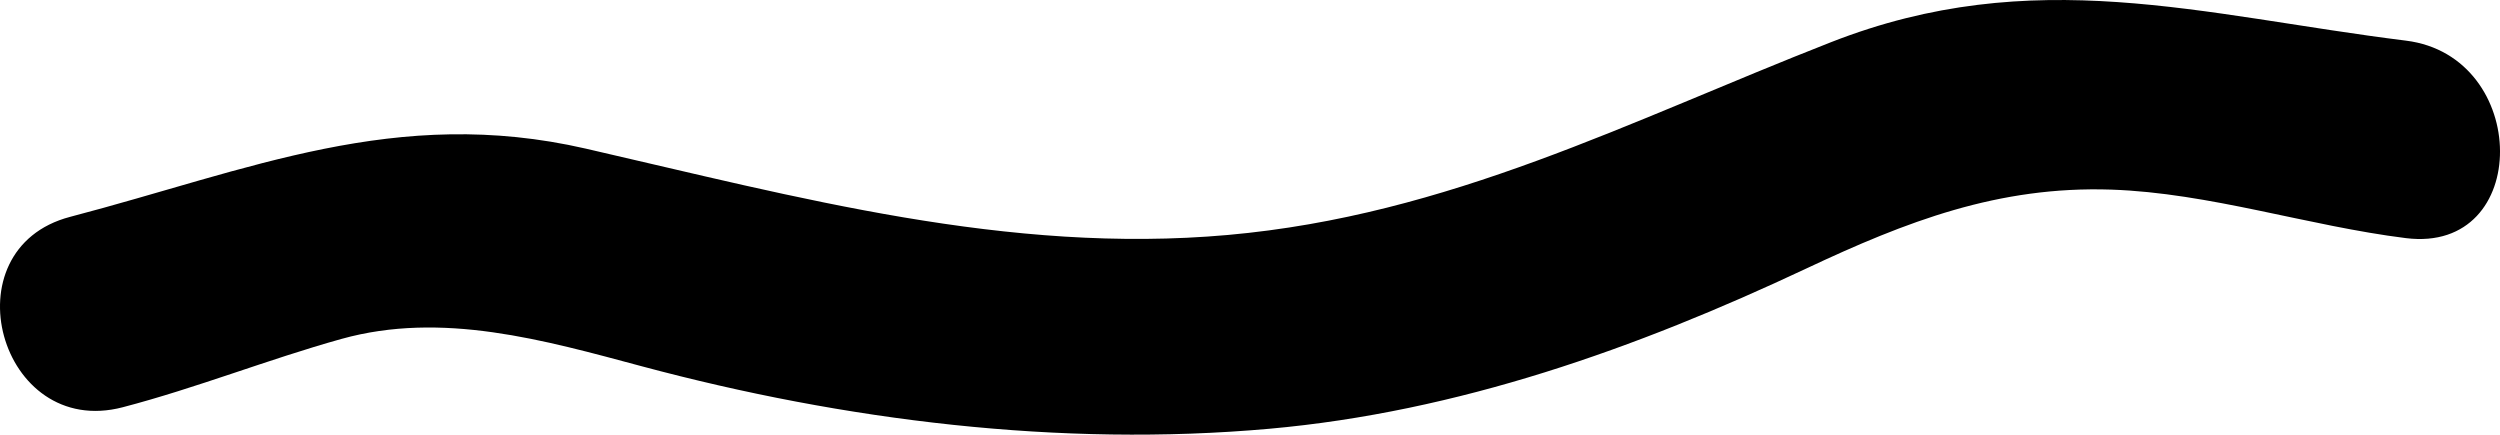
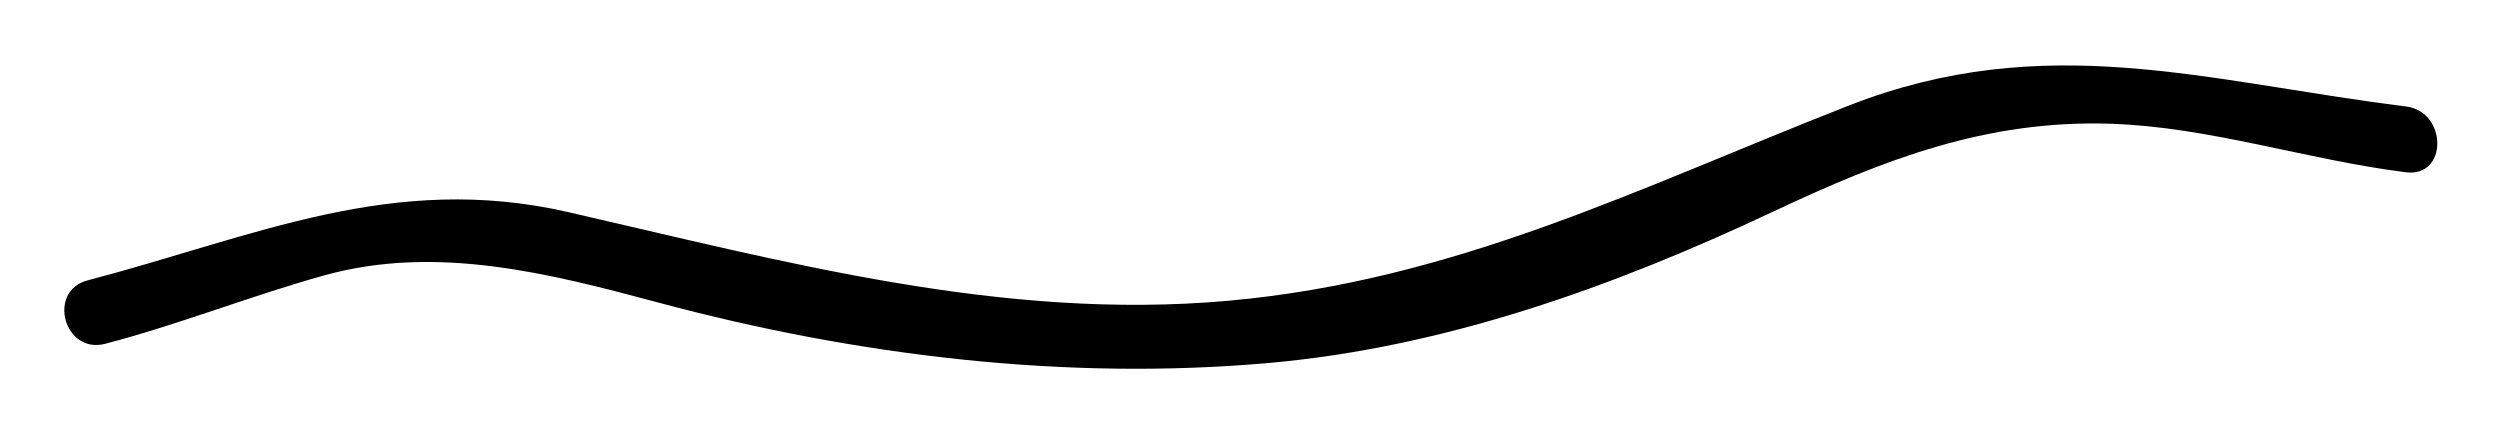
<svg xmlns="http://www.w3.org/2000/svg" version="1.1" x="0px" y="0px" width="113.929px" height="19.808px" viewBox="0 0 113.929 19.808" enable-background="new 0 0 113.929 19.808" xml:space="preserve">
  <g id="Layer_1">
    <g>
      <g>
        <path d="M4.795,15.667c3.373-0.883,6.608-2.177,9.965-3.113c5.134-1.433,10.313-0.086,15.297,1.249     c8.979,2.405,18.504,3.564,27.782,2.737c8.029-0.716,15.71-3.481,22.953-6.89c5.061-2.381,9.735-4.2,15.418-4.01     c4.497,0.15,8.966,1.654,13.433,2.211c1.917,0.239,1.894-2.764,0-3c-9.117-1.136-16.438-3.544-25.396-0.038     c-9.539,3.733-17.885,7.966-28.293,8.895c-10.277,0.917-20.169-1.774-30.06-4.042c-8.018-1.839-14.298,1.121-21.896,3.109     C2.127,13.263,2.922,16.157,4.795,15.667L4.795,15.667z" />
      </g>
    </g>
  </g>
  <g id="Layer_1_copy">
    <g>
      <g>
-         <path d="M5.593,18.559c3.373-0.882,6.608-2.176,9.965-3.113c4.591-1.281,9.253,0.058,13.702,1.249     c9.214,2.469,19.059,3.693,28.579,2.845c8.591-0.767,16.715-3.652,24.468-7.299c4.579-2.155,8.767-3.771,13.903-3.6     c4.472,0.149,8.982,1.657,13.433,2.211c5.75,0.716,5.681-8.292,0-9C100.279,0.685,92.674-1.69,83.449,1.92     c-9.233,3.613-17.411,7.888-27.496,8.788c-10.032,0.895-19.612-1.722-29.262-3.936C18.057,4.792,11.372,7.743,3.2,9.881     C-2.41,11.349-0.028,20.03,5.593,18.559L5.593,18.559z" />
-       </g>
+         </g>
    </g>
  </g>
</svg>